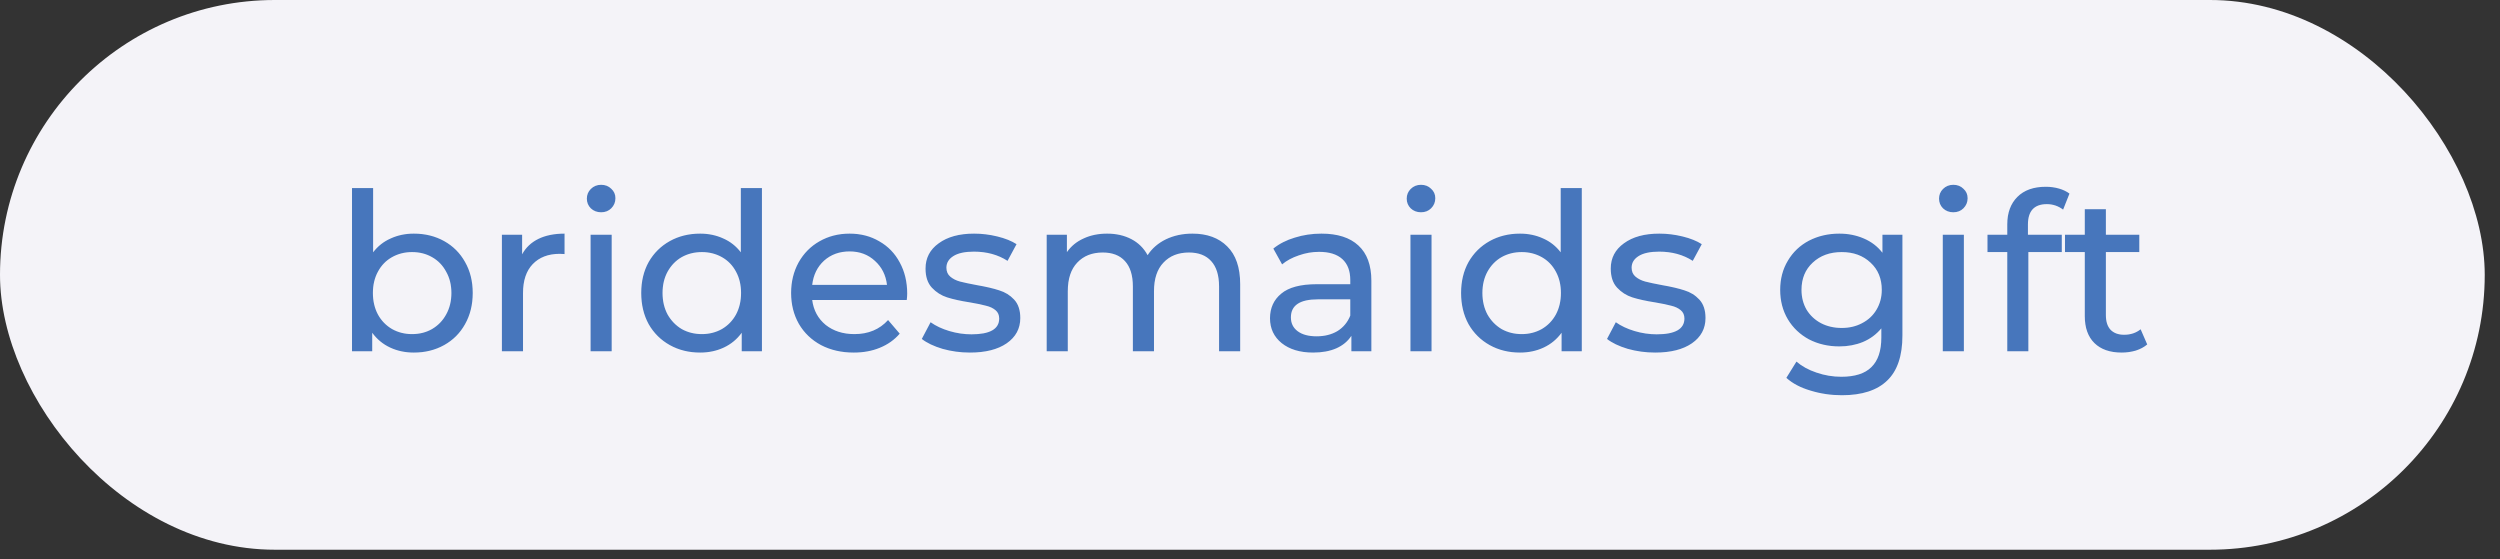
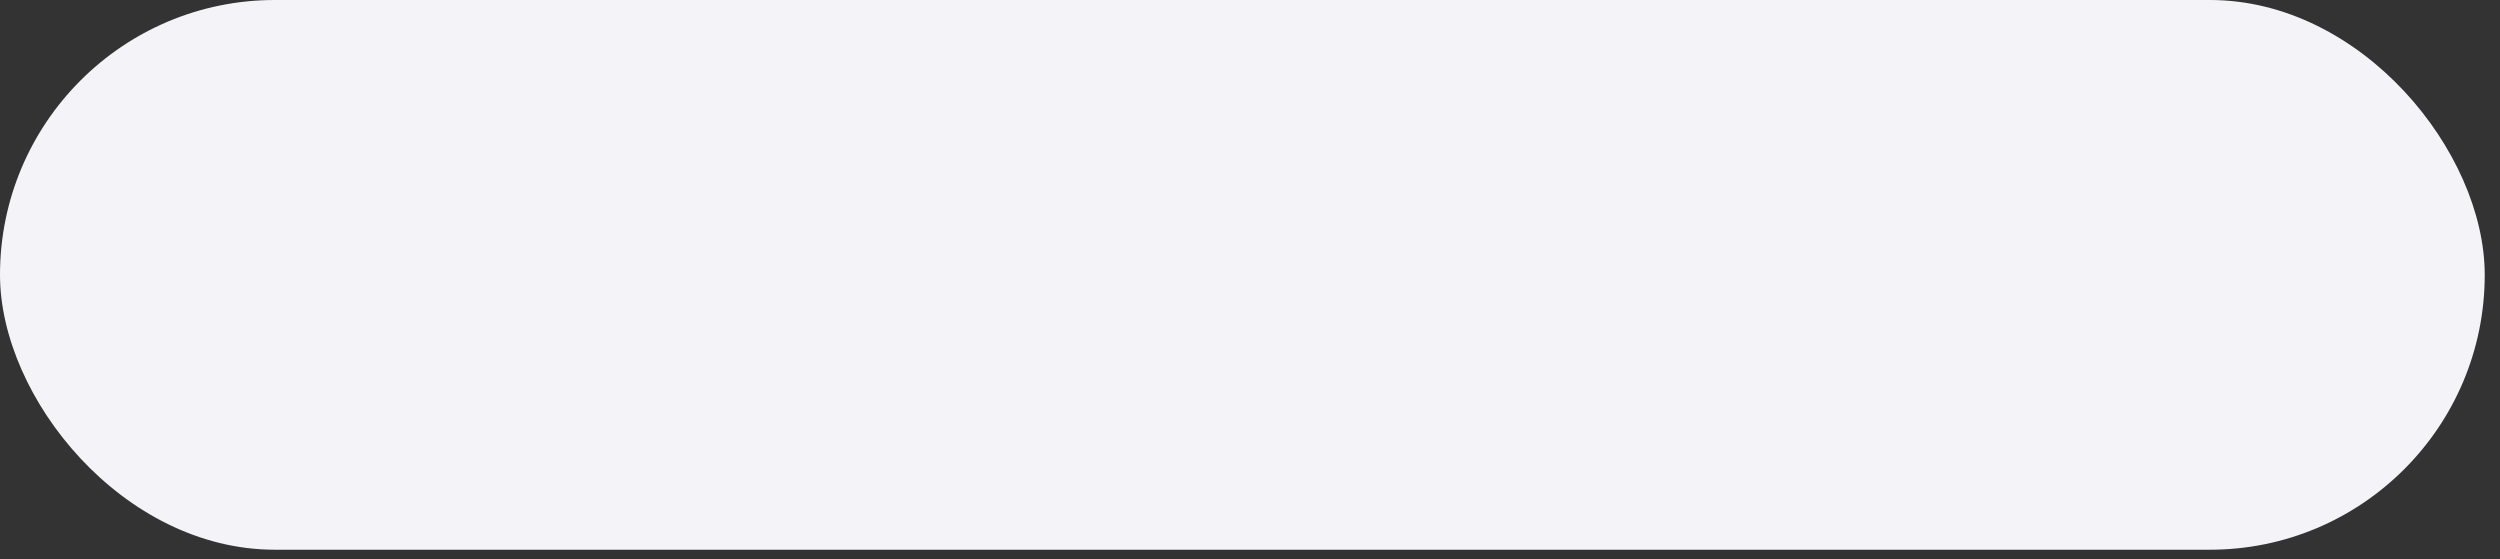
<svg xmlns="http://www.w3.org/2000/svg" width="161" height="36" viewBox="0 0 161 36" fill="none">
  <rect x="0" y="0" width="161" height="36" fill="#333333" stroke="none" />
  <rect width="160.017" height="35.402" rx="17.701" fill="#F4F3F8" />
-   <path d="M26.649 15.045C27.376 15.045 28.027 15.205 28.603 15.526C29.179 15.847 29.627 16.295 29.948 16.871C30.279 17.447 30.444 18.113 30.444 18.868C30.444 19.623 30.279 20.294 29.948 20.879C29.627 21.455 29.179 21.903 28.603 22.224C28.027 22.545 27.376 22.706 26.649 22.706C26.092 22.706 25.582 22.597 25.119 22.38C24.657 22.163 24.274 21.846 23.972 21.431V22.621H22.669V12.113H24.029V16.248C24.331 15.852 24.709 15.554 25.162 15.356C25.615 15.148 26.111 15.045 26.649 15.045ZM26.535 21.516C27.017 21.516 27.446 21.407 27.824 21.19C28.211 20.964 28.513 20.652 28.73 20.256C28.957 19.85 29.07 19.387 29.07 18.868C29.07 18.349 28.957 17.891 28.73 17.494C28.513 17.088 28.211 16.777 27.824 16.56C27.446 16.343 27.017 16.234 26.535 16.234C26.063 16.234 25.634 16.343 25.247 16.56C24.86 16.777 24.558 17.088 24.34 17.494C24.123 17.891 24.015 18.349 24.015 18.868C24.015 19.387 24.123 19.85 24.34 20.256C24.558 20.652 24.86 20.964 25.247 21.19C25.634 21.407 26.063 21.516 26.535 21.516ZM33.625 16.376C33.861 15.941 34.21 15.611 34.673 15.384C35.135 15.158 35.697 15.045 36.358 15.045V16.361C36.282 16.352 36.179 16.347 36.046 16.347C35.31 16.347 34.73 16.569 34.305 17.013C33.889 17.447 33.682 18.07 33.682 18.882V22.621H32.322V15.115H33.625V16.376ZM38.033 15.115H39.393V22.621H38.033V15.115ZM38.713 13.671C38.449 13.671 38.227 13.586 38.048 13.416C37.878 13.246 37.793 13.038 37.793 12.793C37.793 12.547 37.878 12.34 38.048 12.17C38.227 11.991 38.449 11.901 38.713 11.901C38.977 11.901 39.195 11.986 39.365 12.156C39.544 12.316 39.634 12.519 39.634 12.765C39.634 13.02 39.544 13.237 39.365 13.416C39.195 13.586 38.977 13.671 38.713 13.671ZM49.069 12.113V22.621H47.766V21.431C47.464 21.846 47.082 22.163 46.619 22.38C46.157 22.597 45.647 22.706 45.09 22.706C44.363 22.706 43.712 22.545 43.136 22.224C42.56 21.903 42.107 21.455 41.776 20.879C41.455 20.294 41.295 19.623 41.295 18.868C41.295 18.113 41.455 17.447 41.776 16.871C42.107 16.295 42.56 15.847 43.136 15.526C43.712 15.205 44.363 15.045 45.09 15.045C45.628 15.045 46.123 15.148 46.577 15.356C47.03 15.554 47.407 15.852 47.709 16.248V12.113H49.069ZM45.203 21.516C45.675 21.516 46.105 21.407 46.492 21.19C46.879 20.964 47.181 20.652 47.398 20.256C47.615 19.85 47.724 19.387 47.724 18.868C47.724 18.349 47.615 17.891 47.398 17.494C47.181 17.088 46.879 16.777 46.492 16.56C46.105 16.343 45.675 16.234 45.203 16.234C44.722 16.234 44.287 16.343 43.9 16.56C43.523 16.777 43.221 17.088 42.994 17.494C42.777 17.891 42.668 18.349 42.668 18.868C42.668 19.387 42.777 19.85 42.994 20.256C43.221 20.652 43.523 20.964 43.9 21.19C44.287 21.407 44.722 21.516 45.203 21.516ZM58.424 18.91C58.424 19.014 58.415 19.151 58.396 19.321H52.307C52.392 19.982 52.68 20.515 53.17 20.921C53.671 21.318 54.289 21.516 55.026 21.516C55.922 21.516 56.645 21.214 57.192 20.61L57.943 21.488C57.603 21.884 57.178 22.186 56.668 22.394C56.168 22.602 55.606 22.706 54.983 22.706C54.19 22.706 53.487 22.545 52.873 22.224C52.26 21.894 51.783 21.436 51.443 20.851C51.112 20.265 50.947 19.604 50.947 18.868C50.947 18.141 51.108 17.485 51.429 16.9C51.759 16.314 52.208 15.861 52.774 15.54C53.35 15.21 53.997 15.045 54.714 15.045C55.431 15.045 56.069 15.21 56.626 15.54C57.192 15.861 57.631 16.314 57.943 16.9C58.264 17.485 58.424 18.155 58.424 18.91ZM54.714 16.192C54.063 16.192 53.515 16.39 53.071 16.786C52.637 17.183 52.382 17.702 52.307 18.344H57.121C57.046 17.712 56.786 17.197 56.343 16.8C55.908 16.395 55.365 16.192 54.714 16.192ZM62.464 22.706C61.851 22.706 61.261 22.625 60.694 22.465C60.128 22.295 59.684 22.082 59.363 21.828L59.93 20.751C60.26 20.987 60.661 21.176 61.133 21.318C61.605 21.459 62.082 21.53 62.563 21.53C63.753 21.53 64.348 21.19 64.348 20.511C64.348 20.284 64.267 20.105 64.107 19.973C63.947 19.84 63.743 19.746 63.498 19.689C63.262 19.623 62.922 19.552 62.478 19.477C61.874 19.383 61.379 19.274 60.992 19.151C60.614 19.029 60.288 18.821 60.014 18.528C59.741 18.235 59.604 17.825 59.604 17.296C59.604 16.616 59.887 16.074 60.453 15.668C61.02 15.252 61.78 15.045 62.733 15.045C63.234 15.045 63.734 15.106 64.234 15.229C64.735 15.351 65.145 15.517 65.466 15.724L64.886 16.8C64.272 16.404 63.55 16.206 62.719 16.206C62.143 16.206 61.704 16.3 61.402 16.489C61.1 16.678 60.949 16.928 60.949 17.239C60.949 17.485 61.034 17.678 61.204 17.82C61.374 17.962 61.582 18.066 61.827 18.132C62.082 18.198 62.436 18.273 62.889 18.358C63.493 18.462 63.98 18.575 64.348 18.698C64.725 18.811 65.046 19.01 65.311 19.293C65.575 19.576 65.707 19.973 65.707 20.482C65.707 21.162 65.415 21.705 64.829 22.111C64.253 22.507 63.465 22.706 62.464 22.706ZM76.795 15.045C77.739 15.045 78.485 15.318 79.032 15.866C79.589 16.413 79.868 17.225 79.868 18.302V22.621H78.508V18.457C78.508 17.73 78.338 17.183 77.999 16.815C77.668 16.447 77.191 16.262 76.568 16.262C75.879 16.262 75.332 16.48 74.926 16.914C74.52 17.339 74.317 17.952 74.317 18.755V22.621H72.957V18.457C72.957 17.73 72.787 17.183 72.447 16.815C72.117 16.447 71.64 16.262 71.017 16.262C70.328 16.262 69.781 16.48 69.374 16.914C68.969 17.339 68.766 17.952 68.766 18.755V22.621H67.406V15.115H68.709V16.234C68.983 15.847 69.341 15.554 69.785 15.356C70.229 15.148 70.734 15.045 71.3 15.045C71.886 15.045 72.405 15.163 72.858 15.399C73.311 15.635 73.66 15.979 73.906 16.432C74.189 15.998 74.581 15.658 75.081 15.413C75.591 15.167 76.162 15.045 76.795 15.045ZM85.102 15.045C86.141 15.045 86.934 15.3 87.481 15.809C88.038 16.319 88.317 17.079 88.317 18.089V22.621H87.028V21.629C86.801 21.979 86.476 22.248 86.051 22.436C85.635 22.616 85.14 22.706 84.564 22.706C83.724 22.706 83.049 22.503 82.539 22.097C82.039 21.691 81.788 21.157 81.788 20.497C81.788 19.836 82.029 19.307 82.511 18.91C82.992 18.505 83.757 18.302 84.805 18.302H86.957V18.032C86.957 17.447 86.787 16.999 86.447 16.687C86.108 16.376 85.607 16.22 84.946 16.22C84.503 16.22 84.068 16.295 83.644 16.447C83.219 16.588 82.86 16.782 82.567 17.027L82.001 16.008C82.388 15.696 82.85 15.46 83.389 15.3C83.927 15.13 84.498 15.045 85.102 15.045ZM84.791 21.658C85.31 21.658 85.758 21.544 86.136 21.318C86.513 21.082 86.787 20.751 86.957 20.326V19.279H84.861C83.71 19.279 83.134 19.666 83.134 20.44C83.134 20.817 83.28 21.115 83.573 21.332C83.865 21.549 84.271 21.658 84.791 21.658ZM90.832 15.115H92.192V22.621H90.832V15.115ZM91.512 13.671C91.248 13.671 91.026 13.586 90.847 13.416C90.677 13.246 90.592 13.038 90.592 12.793C90.592 12.547 90.677 12.34 90.847 12.17C91.026 11.991 91.248 11.901 91.512 11.901C91.776 11.901 91.994 11.986 92.163 12.156C92.343 12.316 92.433 12.519 92.433 12.765C92.433 13.02 92.343 13.237 92.163 13.416C91.994 13.586 91.776 13.671 91.512 13.671ZM101.868 12.113V22.621H100.565V21.431C100.263 21.846 99.881 22.163 99.418 22.38C98.956 22.597 98.446 22.706 97.889 22.706C97.162 22.706 96.51 22.545 95.934 22.224C95.359 21.903 94.906 21.455 94.575 20.879C94.254 20.294 94.094 19.623 94.094 18.868C94.094 18.113 94.254 17.447 94.575 16.871C94.906 16.295 95.359 15.847 95.934 15.526C96.51 15.205 97.162 15.045 97.889 15.045C98.427 15.045 98.922 15.148 99.376 15.356C99.829 15.554 100.206 15.852 100.508 16.248V12.113H101.868ZM98.002 21.516C98.474 21.516 98.903 21.407 99.291 21.19C99.678 20.964 99.98 20.652 100.197 20.256C100.414 19.85 100.523 19.387 100.523 18.868C100.523 18.349 100.414 17.891 100.197 17.494C99.98 17.088 99.678 16.777 99.291 16.56C98.903 16.343 98.474 16.234 98.002 16.234C97.52 16.234 97.086 16.343 96.699 16.56C96.322 16.777 96.019 17.088 95.793 17.494C95.576 17.891 95.467 18.349 95.467 18.868C95.467 19.387 95.576 19.85 95.793 20.256C96.019 20.652 96.322 20.964 96.699 21.19C97.086 21.407 97.52 21.516 98.002 21.516ZM106.593 22.706C105.979 22.706 105.389 22.625 104.822 22.465C104.256 22.295 103.812 22.082 103.491 21.828L104.058 20.751C104.388 20.987 104.789 21.176 105.261 21.318C105.733 21.459 106.21 21.53 106.692 21.53C107.881 21.53 108.476 21.19 108.476 20.511C108.476 20.284 108.396 20.105 108.235 19.973C108.075 19.84 107.872 19.746 107.626 19.689C107.39 19.623 107.05 19.552 106.607 19.477C106.002 19.383 105.507 19.274 105.12 19.151C104.742 19.029 104.416 18.821 104.143 18.528C103.869 18.235 103.732 17.825 103.732 17.296C103.732 16.616 104.015 16.074 104.582 15.668C105.148 15.252 105.908 15.045 106.862 15.045C107.362 15.045 107.862 15.106 108.363 15.229C108.863 15.351 109.274 15.517 109.595 15.724L109.014 16.8C108.4 16.404 107.678 16.206 106.847 16.206C106.272 16.206 105.833 16.3 105.53 16.489C105.228 16.678 105.077 16.928 105.077 17.239C105.077 17.485 105.162 17.678 105.332 17.82C105.502 17.962 105.71 18.066 105.955 18.132C106.21 18.198 106.564 18.273 107.017 18.358C107.622 18.462 108.108 18.575 108.476 18.698C108.854 18.811 109.175 19.01 109.439 19.293C109.703 19.576 109.835 19.973 109.835 20.482C109.835 21.162 109.543 21.705 108.957 22.111C108.381 22.507 107.593 22.706 106.593 22.706ZM122.517 15.115V21.601C122.517 22.913 122.191 23.881 121.54 24.504C120.888 25.137 119.916 25.453 118.623 25.453C117.915 25.453 117.24 25.354 116.598 25.155C115.956 24.967 115.436 24.693 115.04 24.334L115.691 23.286C116.041 23.588 116.47 23.824 116.98 23.994C117.499 24.174 118.033 24.263 118.58 24.263C119.458 24.263 120.105 24.056 120.52 23.64C120.945 23.225 121.157 22.592 121.157 21.743V21.148C120.836 21.535 120.44 21.828 119.968 22.026C119.505 22.215 119 22.309 118.453 22.309C117.735 22.309 117.084 22.158 116.498 21.856C115.923 21.544 115.469 21.115 115.139 20.567C114.809 20.01 114.643 19.378 114.643 18.67C114.643 17.962 114.809 17.334 115.139 16.786C115.469 16.229 115.923 15.8 116.498 15.498C117.084 15.196 117.735 15.045 118.453 15.045C119.019 15.045 119.543 15.148 120.025 15.356C120.515 15.564 120.917 15.871 121.228 16.276V15.115H122.517ZM118.608 21.12C119.099 21.12 119.538 21.016 119.925 20.808C120.322 20.6 120.629 20.312 120.846 19.944C121.072 19.567 121.186 19.142 121.186 18.67C121.186 17.943 120.945 17.358 120.463 16.914C119.982 16.461 119.364 16.234 118.608 16.234C117.844 16.234 117.221 16.461 116.739 16.914C116.258 17.358 116.017 17.943 116.017 18.67C116.017 19.142 116.126 19.567 116.343 19.944C116.569 20.312 116.876 20.6 117.263 20.808C117.66 21.016 118.108 21.12 118.608 21.12ZM125.114 15.115H126.474V22.621H125.114V15.115ZM125.794 13.671C125.53 13.671 125.308 13.586 125.128 13.416C124.959 13.246 124.874 13.038 124.874 12.793C124.874 12.547 124.959 12.34 125.128 12.17C125.308 11.991 125.53 11.901 125.794 11.901C126.058 11.901 126.276 11.986 126.445 12.156C126.625 12.316 126.715 12.519 126.715 12.765C126.715 13.02 126.625 13.237 126.445 13.416C126.276 13.586 126.058 13.671 125.794 13.671ZM131.817 13.147C131.005 13.147 130.599 13.586 130.599 14.464V15.115H132.78V16.234H130.627V22.621H129.268V16.234H127.993V15.115H129.268V14.45C129.268 13.704 129.485 13.114 129.919 12.68C130.353 12.245 130.962 12.028 131.746 12.028C132.048 12.028 132.331 12.066 132.595 12.142C132.86 12.217 133.086 12.326 133.275 12.467L132.865 13.501C132.553 13.265 132.204 13.147 131.817 13.147ZM138.282 22.182C138.083 22.352 137.838 22.484 137.545 22.578C137.253 22.663 136.95 22.706 136.639 22.706C135.884 22.706 135.298 22.503 134.883 22.097C134.468 21.691 134.26 21.11 134.26 20.355V16.234H132.985V15.115H134.26V13.473H135.619V15.115H137.772V16.234H135.619V20.298C135.619 20.704 135.718 21.016 135.917 21.233C136.124 21.45 136.417 21.558 136.795 21.558C137.21 21.558 137.564 21.441 137.857 21.204L138.282 22.182Z" fill="white" />
-   <path d="M26.649 15.045C27.376 15.045 28.027 15.205 28.603 15.526C29.179 15.847 29.627 16.295 29.948 16.871C30.279 17.447 30.444 18.113 30.444 18.868C30.444 19.623 30.279 20.294 29.948 20.879C29.627 21.455 29.179 21.903 28.603 22.224C28.027 22.545 27.376 22.706 26.649 22.706C26.092 22.706 25.582 22.597 25.119 22.38C24.657 22.163 24.274 21.846 23.972 21.431V22.621H22.669V12.113H24.029V16.248C24.331 15.852 24.709 15.554 25.162 15.356C25.615 15.148 26.111 15.045 26.649 15.045ZM26.535 21.516C27.017 21.516 27.446 21.407 27.824 21.19C28.211 20.964 28.513 20.652 28.73 20.256C28.957 19.85 29.07 19.387 29.07 18.868C29.07 18.349 28.957 17.891 28.73 17.494C28.513 17.088 28.211 16.777 27.824 16.56C27.446 16.343 27.017 16.234 26.535 16.234C26.063 16.234 25.634 16.343 25.247 16.56C24.86 16.777 24.558 17.088 24.34 17.494C24.123 17.891 24.015 18.349 24.015 18.868C24.015 19.387 24.123 19.85 24.34 20.256C24.558 20.652 24.86 20.964 25.247 21.19C25.634 21.407 26.063 21.516 26.535 21.516ZM33.625 16.376C33.861 15.941 34.21 15.611 34.673 15.384C35.135 15.158 35.697 15.045 36.358 15.045V16.361C36.282 16.352 36.179 16.347 36.046 16.347C35.31 16.347 34.73 16.569 34.305 17.013C33.889 17.447 33.682 18.07 33.682 18.882V22.621H32.322V15.115H33.625V16.376ZM38.033 15.115H39.393V22.621H38.033V15.115ZM38.713 13.671C38.449 13.671 38.227 13.586 38.048 13.416C37.878 13.246 37.793 13.038 37.793 12.793C37.793 12.547 37.878 12.34 38.048 12.17C38.227 11.991 38.449 11.901 38.713 11.901C38.977 11.901 39.195 11.986 39.365 12.156C39.544 12.316 39.634 12.519 39.634 12.765C39.634 13.02 39.544 13.237 39.365 13.416C39.195 13.586 38.977 13.671 38.713 13.671ZM49.069 12.113V22.621H47.766V21.431C47.464 21.846 47.082 22.163 46.619 22.38C46.157 22.597 45.647 22.706 45.09 22.706C44.363 22.706 43.712 22.545 43.136 22.224C42.56 21.903 42.107 21.455 41.776 20.879C41.455 20.294 41.295 19.623 41.295 18.868C41.295 18.113 41.455 17.447 41.776 16.871C42.107 16.295 42.56 15.847 43.136 15.526C43.712 15.205 44.363 15.045 45.09 15.045C45.628 15.045 46.123 15.148 46.577 15.356C47.03 15.554 47.407 15.852 47.709 16.248V12.113H49.069ZM45.203 21.516C45.675 21.516 46.105 21.407 46.492 21.19C46.879 20.964 47.181 20.652 47.398 20.256C47.615 19.85 47.724 19.387 47.724 18.868C47.724 18.349 47.615 17.891 47.398 17.494C47.181 17.088 46.879 16.777 46.492 16.56C46.105 16.343 45.675 16.234 45.203 16.234C44.722 16.234 44.287 16.343 43.9 16.56C43.523 16.777 43.221 17.088 42.994 17.494C42.777 17.891 42.668 18.349 42.668 18.868C42.668 19.387 42.777 19.85 42.994 20.256C43.221 20.652 43.523 20.964 43.9 21.19C44.287 21.407 44.722 21.516 45.203 21.516ZM58.424 18.91C58.424 19.014 58.415 19.151 58.396 19.321H52.307C52.392 19.982 52.68 20.515 53.17 20.921C53.671 21.318 54.289 21.516 55.026 21.516C55.922 21.516 56.645 21.214 57.192 20.61L57.943 21.488C57.603 21.884 57.178 22.186 56.668 22.394C56.168 22.602 55.606 22.706 54.983 22.706C54.19 22.706 53.487 22.545 52.873 22.224C52.26 21.894 51.783 21.436 51.443 20.851C51.112 20.265 50.947 19.604 50.947 18.868C50.947 18.141 51.108 17.485 51.429 16.9C51.759 16.314 52.208 15.861 52.774 15.54C53.35 15.21 53.997 15.045 54.714 15.045C55.431 15.045 56.069 15.21 56.626 15.54C57.192 15.861 57.631 16.314 57.943 16.9C58.264 17.485 58.424 18.155 58.424 18.91ZM54.714 16.192C54.063 16.192 53.515 16.39 53.071 16.786C52.637 17.183 52.382 17.702 52.307 18.344H57.121C57.046 17.712 56.786 17.197 56.343 16.8C55.908 16.395 55.365 16.192 54.714 16.192ZM62.464 22.706C61.851 22.706 61.261 22.625 60.694 22.465C60.128 22.295 59.684 22.082 59.363 21.828L59.93 20.751C60.26 20.987 60.661 21.176 61.133 21.318C61.605 21.459 62.082 21.53 62.563 21.53C63.753 21.53 64.348 21.19 64.348 20.511C64.348 20.284 64.267 20.105 64.107 19.973C63.947 19.84 63.743 19.746 63.498 19.689C63.262 19.623 62.922 19.552 62.478 19.477C61.874 19.383 61.379 19.274 60.992 19.151C60.614 19.029 60.288 18.821 60.014 18.528C59.741 18.235 59.604 17.825 59.604 17.296C59.604 16.616 59.887 16.074 60.453 15.668C61.02 15.252 61.78 15.045 62.733 15.045C63.234 15.045 63.734 15.106 64.234 15.229C64.735 15.351 65.145 15.517 65.466 15.724L64.886 16.8C64.272 16.404 63.55 16.206 62.719 16.206C62.143 16.206 61.704 16.3 61.402 16.489C61.1 16.678 60.949 16.928 60.949 17.239C60.949 17.485 61.034 17.678 61.204 17.82C61.374 17.962 61.582 18.066 61.827 18.132C62.082 18.198 62.436 18.273 62.889 18.358C63.493 18.462 63.98 18.575 64.348 18.698C64.725 18.811 65.046 19.01 65.311 19.293C65.575 19.576 65.707 19.973 65.707 20.482C65.707 21.162 65.415 21.705 64.829 22.111C64.253 22.507 63.465 22.706 62.464 22.706ZM76.795 15.045C77.739 15.045 78.485 15.318 79.032 15.866C79.589 16.413 79.868 17.225 79.868 18.302V22.621H78.508V18.457C78.508 17.73 78.338 17.183 77.999 16.815C77.668 16.447 77.191 16.262 76.568 16.262C75.879 16.262 75.332 16.48 74.926 16.914C74.52 17.339 74.317 17.952 74.317 18.755V22.621H72.957V18.457C72.957 17.73 72.787 17.183 72.447 16.815C72.117 16.447 71.64 16.262 71.017 16.262C70.328 16.262 69.781 16.48 69.374 16.914C68.969 17.339 68.766 17.952 68.766 18.755V22.621H67.406V15.115H68.709V16.234C68.983 15.847 69.341 15.554 69.785 15.356C70.229 15.148 70.734 15.045 71.3 15.045C71.886 15.045 72.405 15.163 72.858 15.399C73.311 15.635 73.66 15.979 73.906 16.432C74.189 15.998 74.581 15.658 75.081 15.413C75.591 15.167 76.162 15.045 76.795 15.045ZM85.102 15.045C86.141 15.045 86.934 15.3 87.481 15.809C88.038 16.319 88.317 17.079 88.317 18.089V22.621H87.028V21.629C86.801 21.979 86.476 22.248 86.051 22.436C85.635 22.616 85.14 22.706 84.564 22.706C83.724 22.706 83.049 22.503 82.539 22.097C82.039 21.691 81.788 21.157 81.788 20.497C81.788 19.836 82.029 19.307 82.511 18.91C82.992 18.505 83.757 18.302 84.805 18.302H86.957V18.032C86.957 17.447 86.787 16.999 86.447 16.687C86.108 16.376 85.607 16.22 84.946 16.22C84.503 16.22 84.068 16.295 83.644 16.447C83.219 16.588 82.86 16.782 82.567 17.027L82.001 16.008C82.388 15.696 82.85 15.46 83.389 15.3C83.927 15.13 84.498 15.045 85.102 15.045ZM84.791 21.658C85.31 21.658 85.758 21.544 86.136 21.318C86.513 21.082 86.787 20.751 86.957 20.326V19.279H84.861C83.71 19.279 83.134 19.666 83.134 20.44C83.134 20.817 83.28 21.115 83.573 21.332C83.865 21.549 84.271 21.658 84.791 21.658ZM90.832 15.115H92.192V22.621H90.832V15.115ZM91.512 13.671C91.248 13.671 91.026 13.586 90.847 13.416C90.677 13.246 90.592 13.038 90.592 12.793C90.592 12.547 90.677 12.34 90.847 12.17C91.026 11.991 91.248 11.901 91.512 11.901C91.776 11.901 91.994 11.986 92.163 12.156C92.343 12.316 92.433 12.519 92.433 12.765C92.433 13.02 92.343 13.237 92.163 13.416C91.994 13.586 91.776 13.671 91.512 13.671ZM101.868 12.113V22.621H100.565V21.431C100.263 21.846 99.881 22.163 99.418 22.38C98.956 22.597 98.446 22.706 97.889 22.706C97.162 22.706 96.51 22.545 95.934 22.224C95.359 21.903 94.906 21.455 94.575 20.879C94.254 20.294 94.094 19.623 94.094 18.868C94.094 18.113 94.254 17.447 94.575 16.871C94.906 16.295 95.359 15.847 95.934 15.526C96.51 15.205 97.162 15.045 97.889 15.045C98.427 15.045 98.922 15.148 99.376 15.356C99.829 15.554 100.206 15.852 100.508 16.248V12.113H101.868ZM98.002 21.516C98.474 21.516 98.903 21.407 99.291 21.19C99.678 20.964 99.98 20.652 100.197 20.256C100.414 19.85 100.523 19.387 100.523 18.868C100.523 18.349 100.414 17.891 100.197 17.494C99.98 17.088 99.678 16.777 99.291 16.56C98.903 16.343 98.474 16.234 98.002 16.234C97.52 16.234 97.086 16.343 96.699 16.56C96.322 16.777 96.019 17.088 95.793 17.494C95.576 17.891 95.467 18.349 95.467 18.868C95.467 19.387 95.576 19.85 95.793 20.256C96.019 20.652 96.322 20.964 96.699 21.19C97.086 21.407 97.52 21.516 98.002 21.516ZM106.593 22.706C105.979 22.706 105.389 22.625 104.822 22.465C104.256 22.295 103.812 22.082 103.491 21.828L104.058 20.751C104.388 20.987 104.789 21.176 105.261 21.318C105.733 21.459 106.21 21.53 106.692 21.53C107.881 21.53 108.476 21.19 108.476 20.511C108.476 20.284 108.396 20.105 108.235 19.973C108.075 19.84 107.872 19.746 107.626 19.689C107.39 19.623 107.05 19.552 106.607 19.477C106.002 19.383 105.507 19.274 105.12 19.151C104.742 19.029 104.416 18.821 104.143 18.528C103.869 18.235 103.732 17.825 103.732 17.296C103.732 16.616 104.015 16.074 104.582 15.668C105.148 15.252 105.908 15.045 106.862 15.045C107.362 15.045 107.862 15.106 108.363 15.229C108.863 15.351 109.274 15.517 109.595 15.724L109.014 16.8C108.4 16.404 107.678 16.206 106.847 16.206C106.272 16.206 105.833 16.3 105.53 16.489C105.228 16.678 105.077 16.928 105.077 17.239C105.077 17.485 105.162 17.678 105.332 17.82C105.502 17.962 105.71 18.066 105.955 18.132C106.21 18.198 106.564 18.273 107.017 18.358C107.622 18.462 108.108 18.575 108.476 18.698C108.854 18.811 109.175 19.01 109.439 19.293C109.703 19.576 109.835 19.973 109.835 20.482C109.835 21.162 109.543 21.705 108.957 22.111C108.381 22.507 107.593 22.706 106.593 22.706ZM122.517 15.115V21.601C122.517 22.913 122.191 23.881 121.54 24.504C120.888 25.137 119.916 25.453 118.623 25.453C117.915 25.453 117.24 25.354 116.598 25.155C115.956 24.967 115.436 24.693 115.04 24.334L115.691 23.286C116.041 23.588 116.47 23.824 116.98 23.994C117.499 24.174 118.033 24.263 118.58 24.263C119.458 24.263 120.105 24.056 120.52 23.64C120.945 23.225 121.157 22.592 121.157 21.743V21.148C120.836 21.535 120.44 21.828 119.968 22.026C119.505 22.215 119 22.309 118.453 22.309C117.735 22.309 117.084 22.158 116.498 21.856C115.923 21.544 115.469 21.115 115.139 20.567C114.809 20.01 114.643 19.378 114.643 18.67C114.643 17.962 114.809 17.334 115.139 16.786C115.469 16.229 115.923 15.8 116.498 15.498C117.084 15.196 117.735 15.045 118.453 15.045C119.019 15.045 119.543 15.148 120.025 15.356C120.515 15.564 120.917 15.871 121.228 16.276V15.115H122.517ZM118.608 21.12C119.099 21.12 119.538 21.016 119.925 20.808C120.322 20.6 120.629 20.312 120.846 19.944C121.072 19.567 121.186 19.142 121.186 18.67C121.186 17.943 120.945 17.358 120.463 16.914C119.982 16.461 119.364 16.234 118.608 16.234C117.844 16.234 117.221 16.461 116.739 16.914C116.258 17.358 116.017 17.943 116.017 18.67C116.017 19.142 116.126 19.567 116.343 19.944C116.569 20.312 116.876 20.6 117.263 20.808C117.66 21.016 118.108 21.12 118.608 21.12ZM125.114 15.115H126.474V22.621H125.114V15.115ZM125.794 13.671C125.53 13.671 125.308 13.586 125.128 13.416C124.959 13.246 124.874 13.038 124.874 12.793C124.874 12.547 124.959 12.34 125.128 12.17C125.308 11.991 125.53 11.901 125.794 11.901C126.058 11.901 126.276 11.986 126.445 12.156C126.625 12.316 126.715 12.519 126.715 12.765C126.715 13.02 126.625 13.237 126.445 13.416C126.276 13.586 126.058 13.671 125.794 13.671ZM131.817 13.147C131.005 13.147 130.599 13.586 130.599 14.464V15.115H132.78V16.234H130.627V22.621H129.268V16.234H127.993V15.115H129.268V14.45C129.268 13.704 129.485 13.114 129.919 12.68C130.353 12.245 130.962 12.028 131.746 12.028C132.048 12.028 132.331 12.066 132.595 12.142C132.86 12.217 133.086 12.326 133.275 12.467L132.865 13.501C132.553 13.265 132.204 13.147 131.817 13.147ZM138.282 22.182C138.083 22.352 137.838 22.484 137.545 22.578C137.253 22.663 136.95 22.706 136.639 22.706C135.884 22.706 135.298 22.503 134.883 22.097C134.468 21.691 134.26 21.11 134.26 20.355V16.234H132.985V15.115H134.26V13.473H135.619V15.115H137.772V16.234H135.619V20.298C135.619 20.704 135.718 21.016 135.917 21.233C136.124 21.45 136.417 21.558 136.795 21.558C137.21 21.558 137.564 21.441 137.857 21.204L138.282 22.182Z" fill="#4776BC" />
</svg>